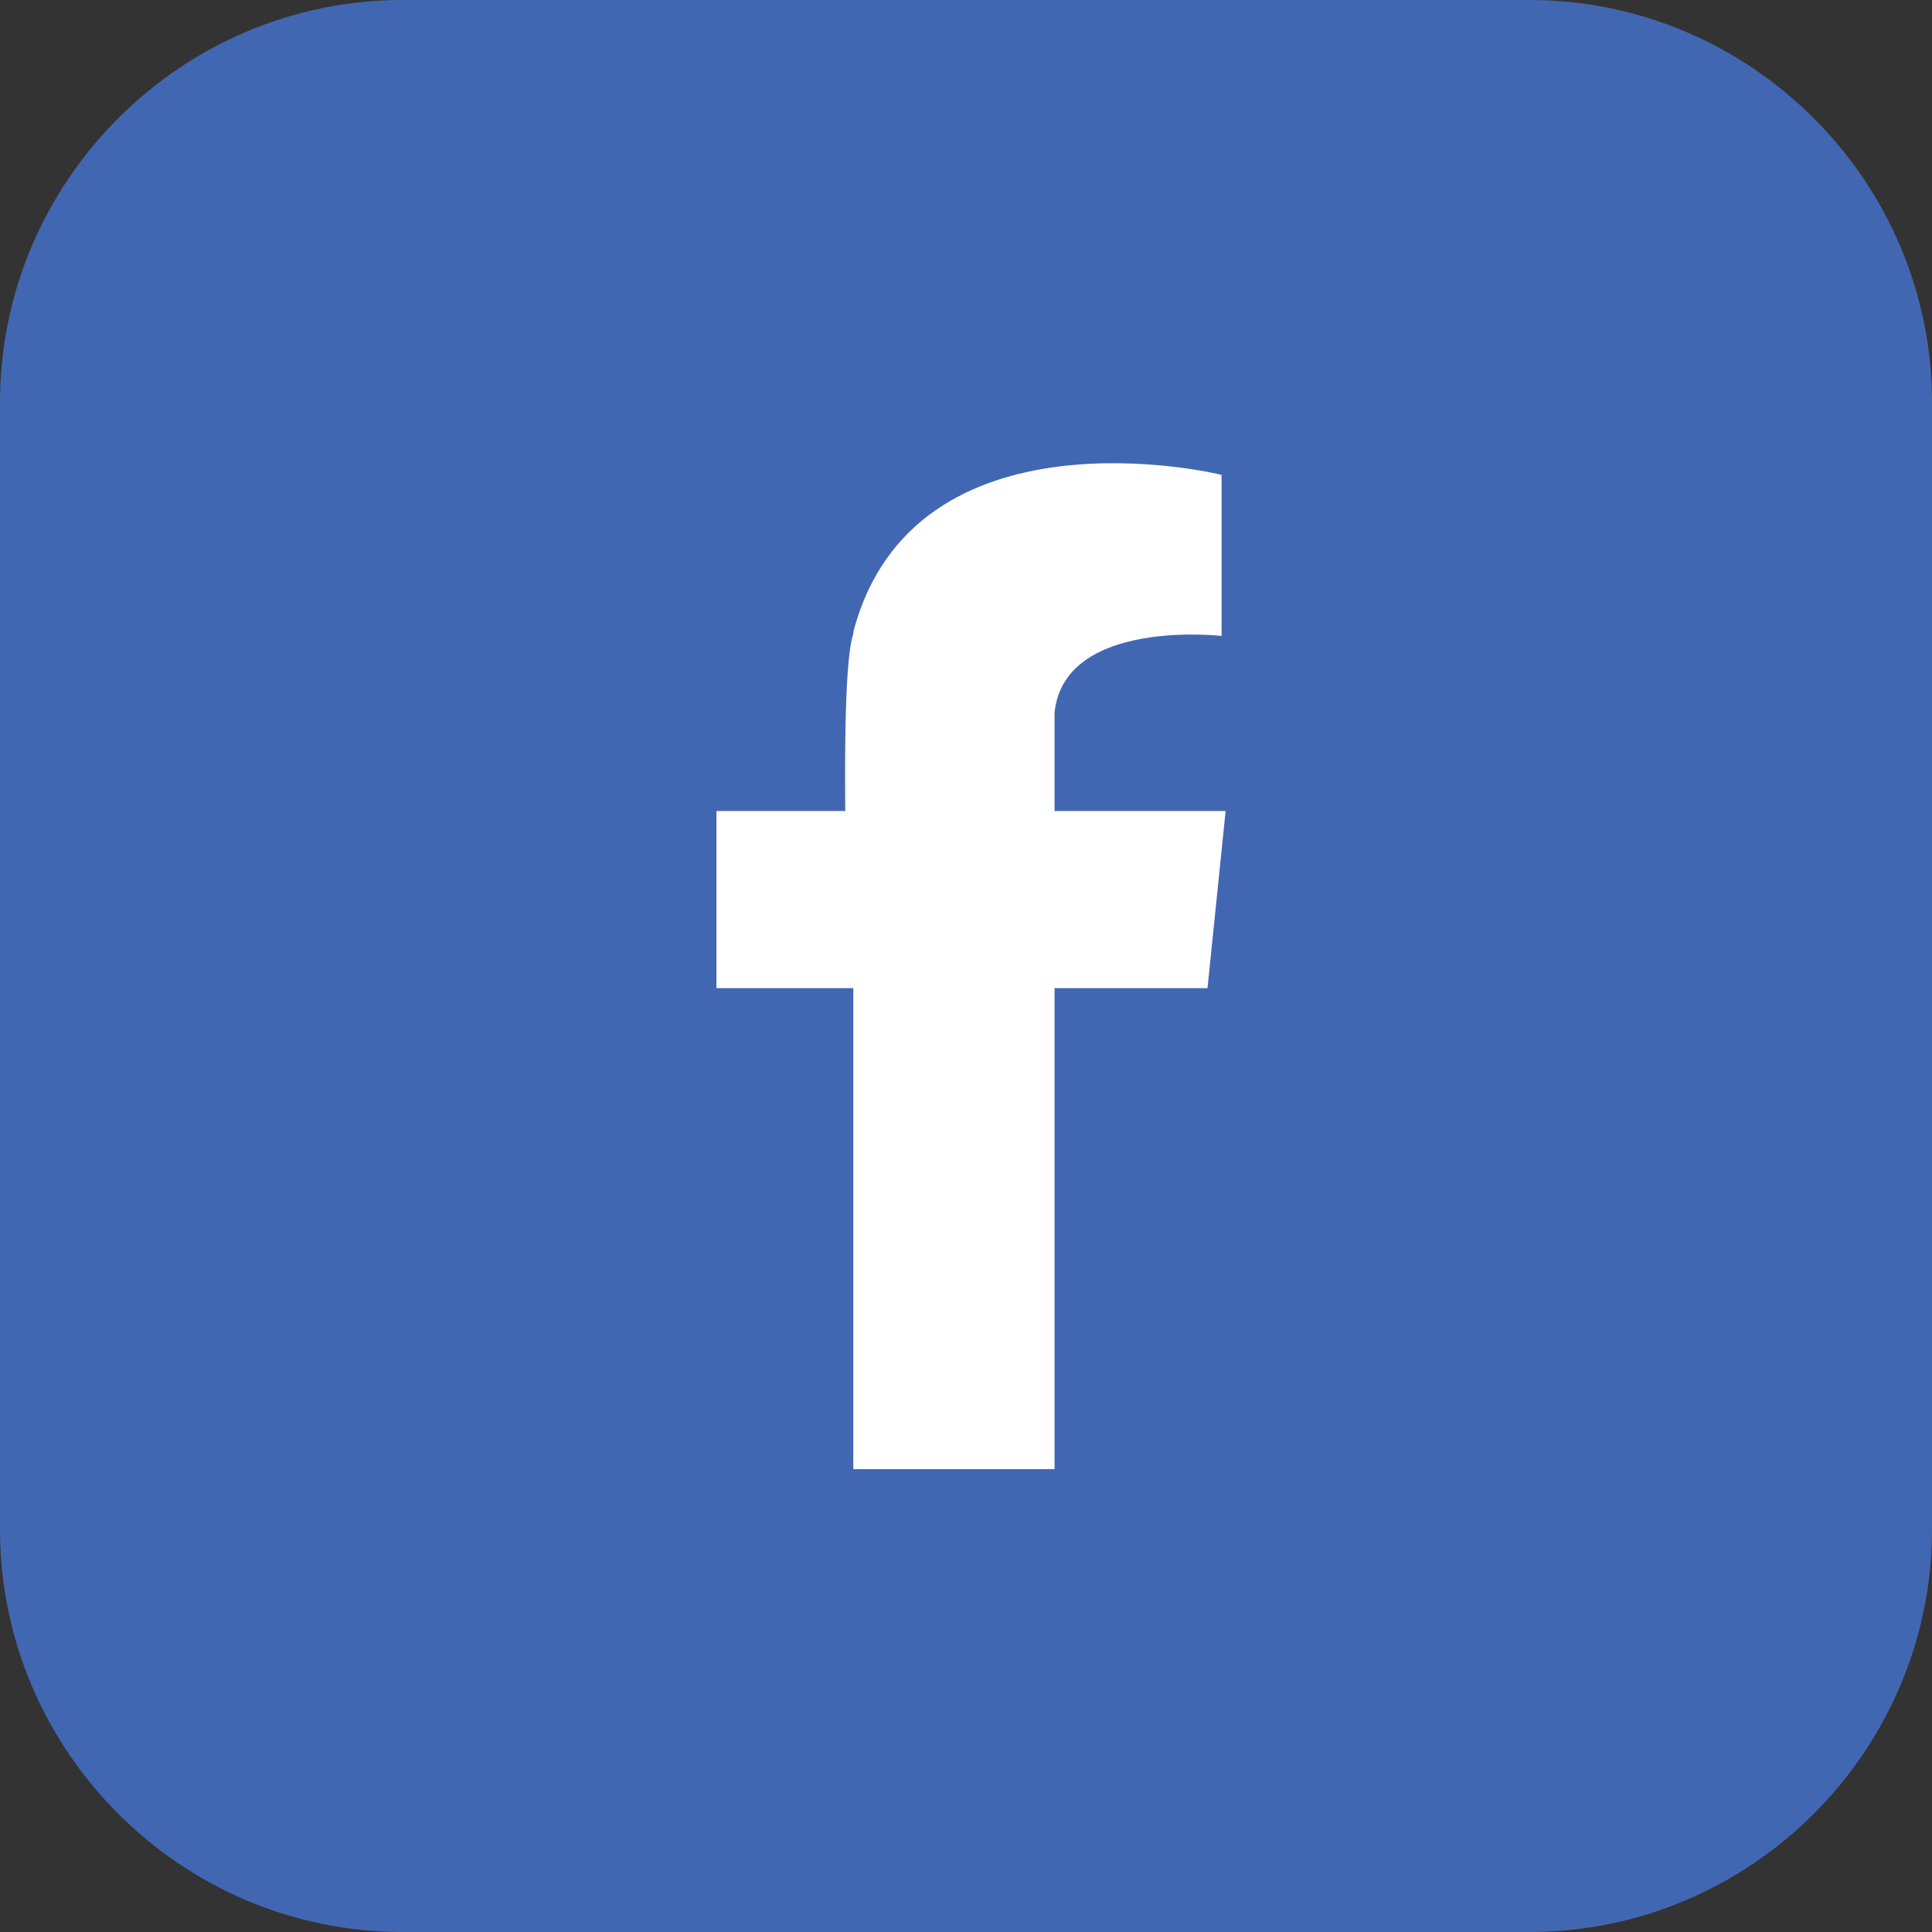
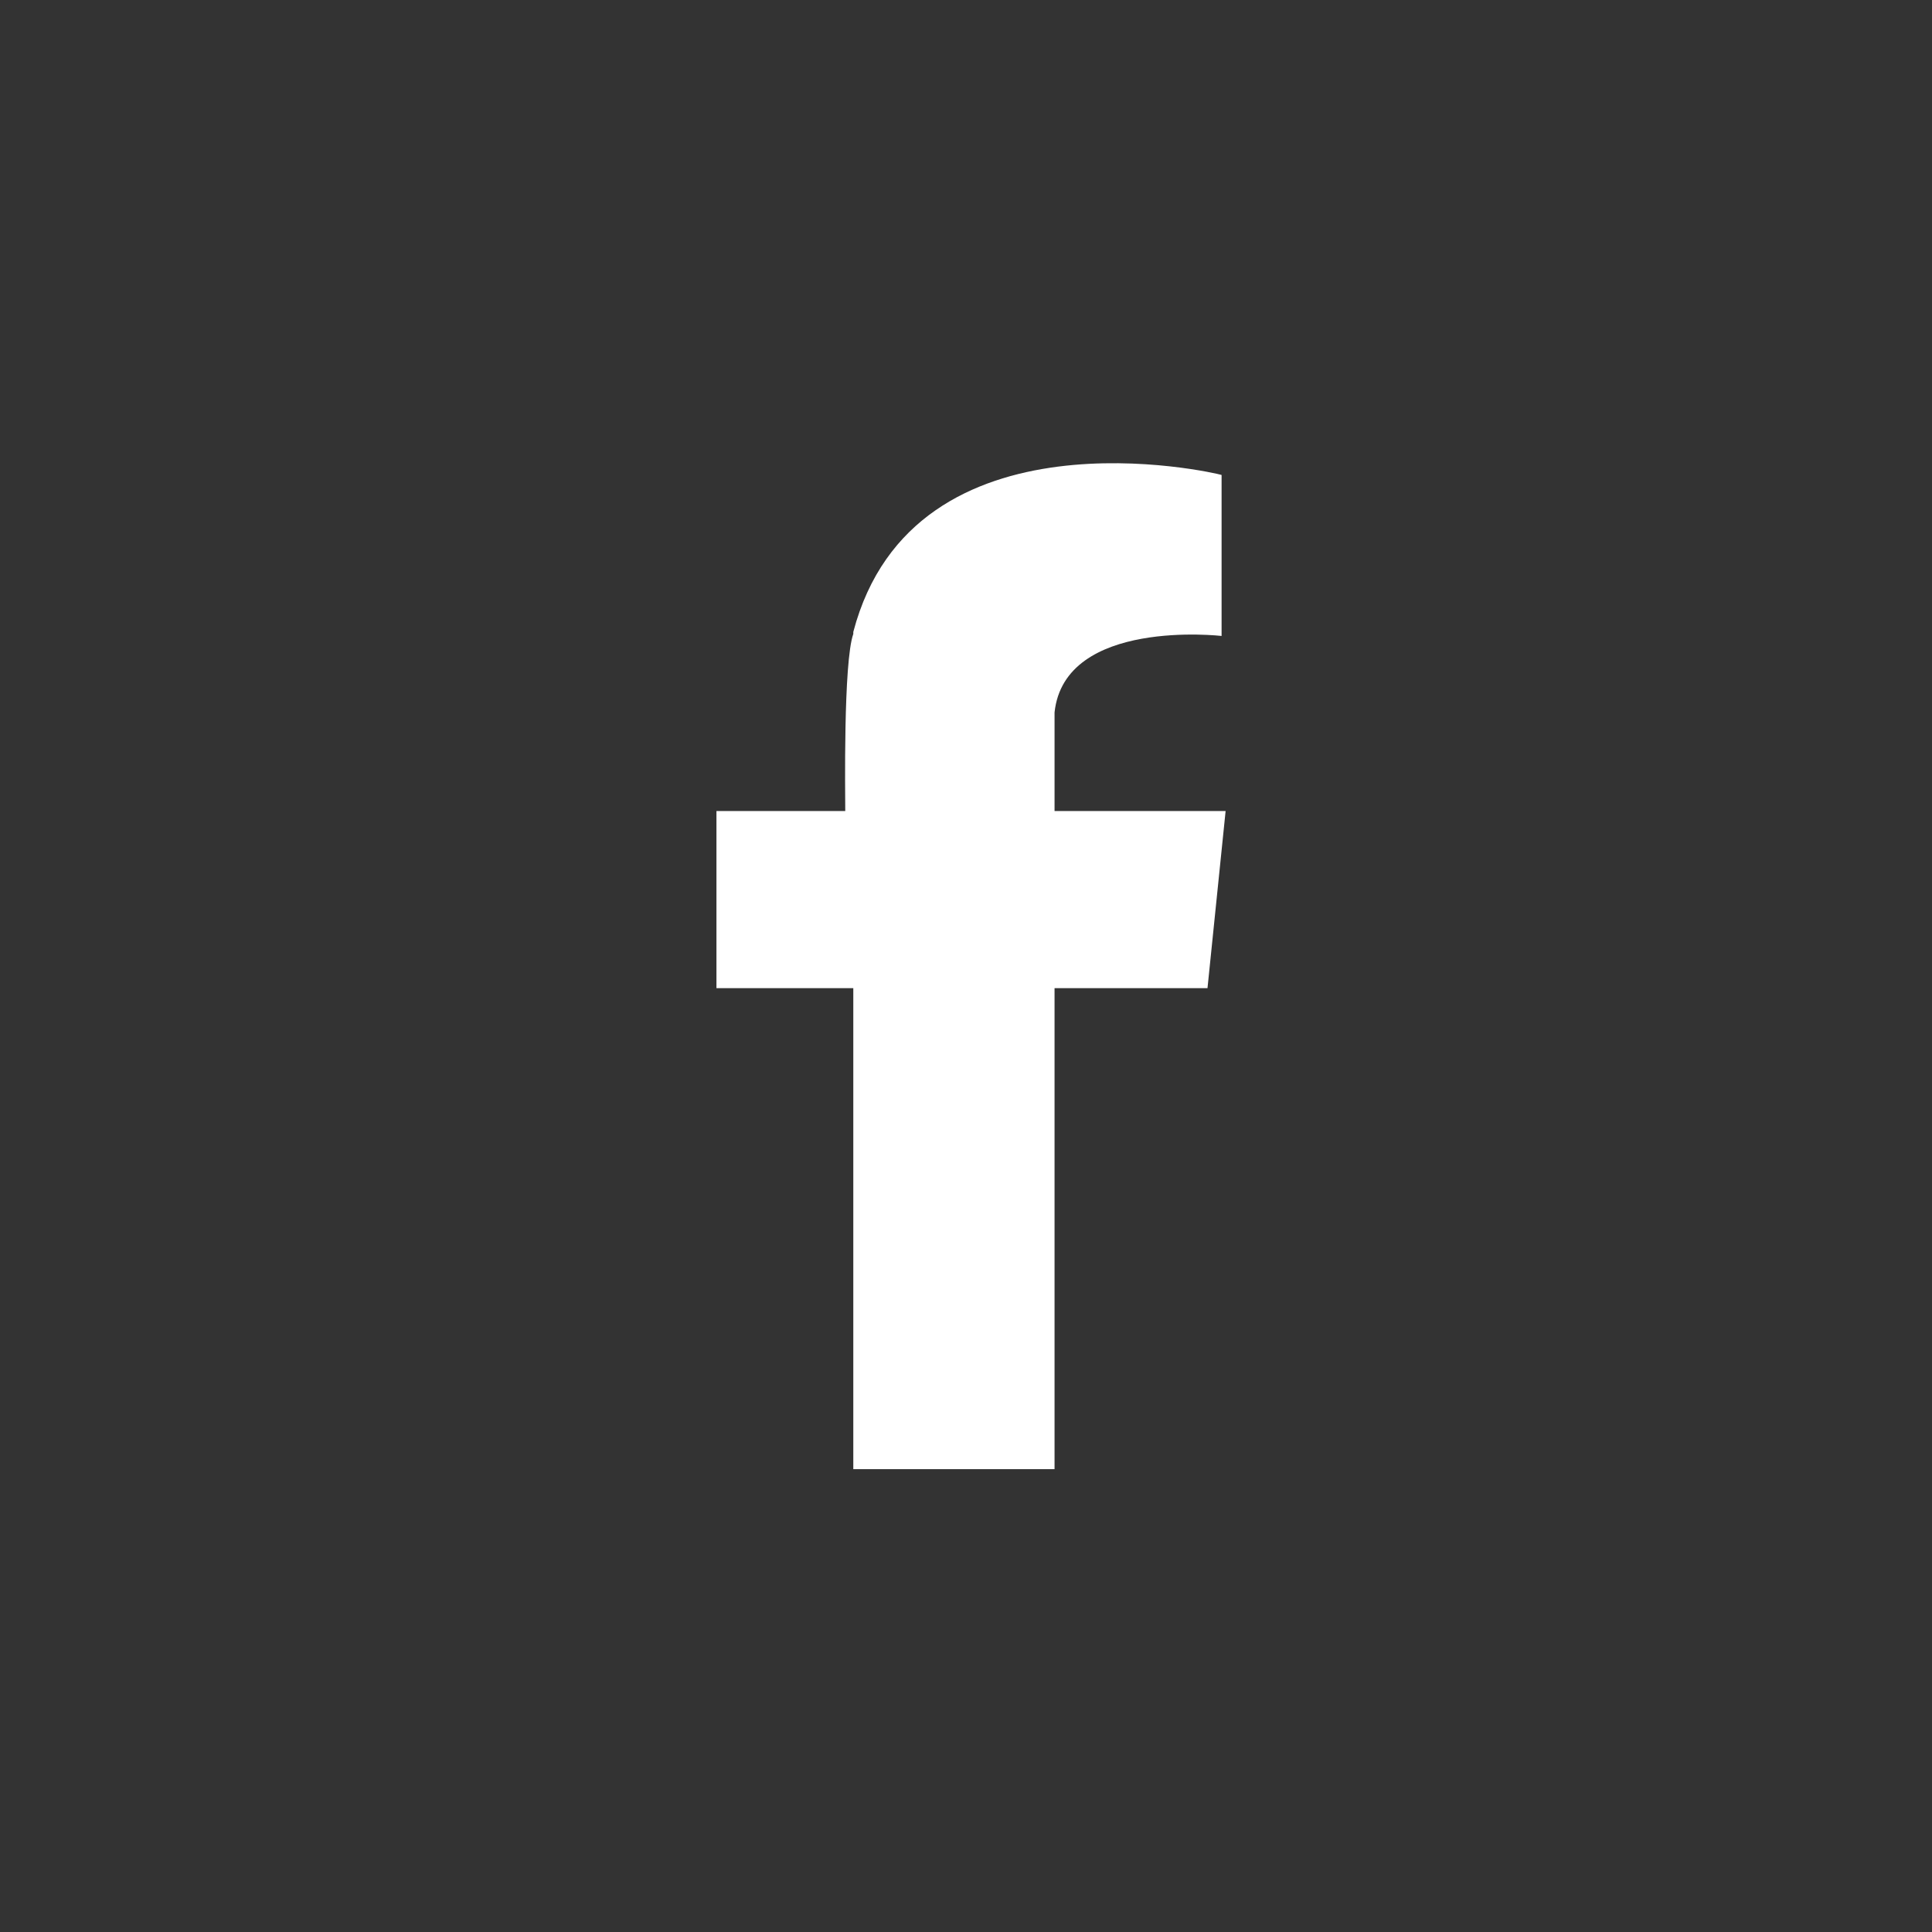
<svg xmlns="http://www.w3.org/2000/svg" version="1.1" id="Layer_1" x="0px" y="0px" viewBox="0 0 96 96" style="enable-background:new 0 0 96 96;" xml:space="preserve">
  <rect x="0" y="0" width="96" height="96" fill="#333333" stroke="none" />
  <style type="text/css">
	.st0{fill:#4267B2;}
	.st1{fill-rule:evenodd;clip-rule:evenodd;fill:#FFFFFF;}
</style>
  <g id="Facebook">
-     <path class="st0" d="M76,96H20C9,96,0,87,0,76V20C0,9,9,0,20,0h56c11,0,20,9,20,20v56C96,87,87,96,76,96z" />
    <path class="st1" d="M59.8,40.3h-7.4v-4.9c0.5-4.7,8.3-3.8,8.3-3.8v-0.3l0,0v-7.7l0,0l0,0l0,0c-0.3-0.1-15.3-3.6-18.3,7.8l0,0   c0,0,0,0,0,0.1c-0.5,1.4-0.4,8-0.4,8.8h-6.4v8.8h6.8V73h10V49.1H60l0.9-8.8H59.8z" />
  </g>
</svg>